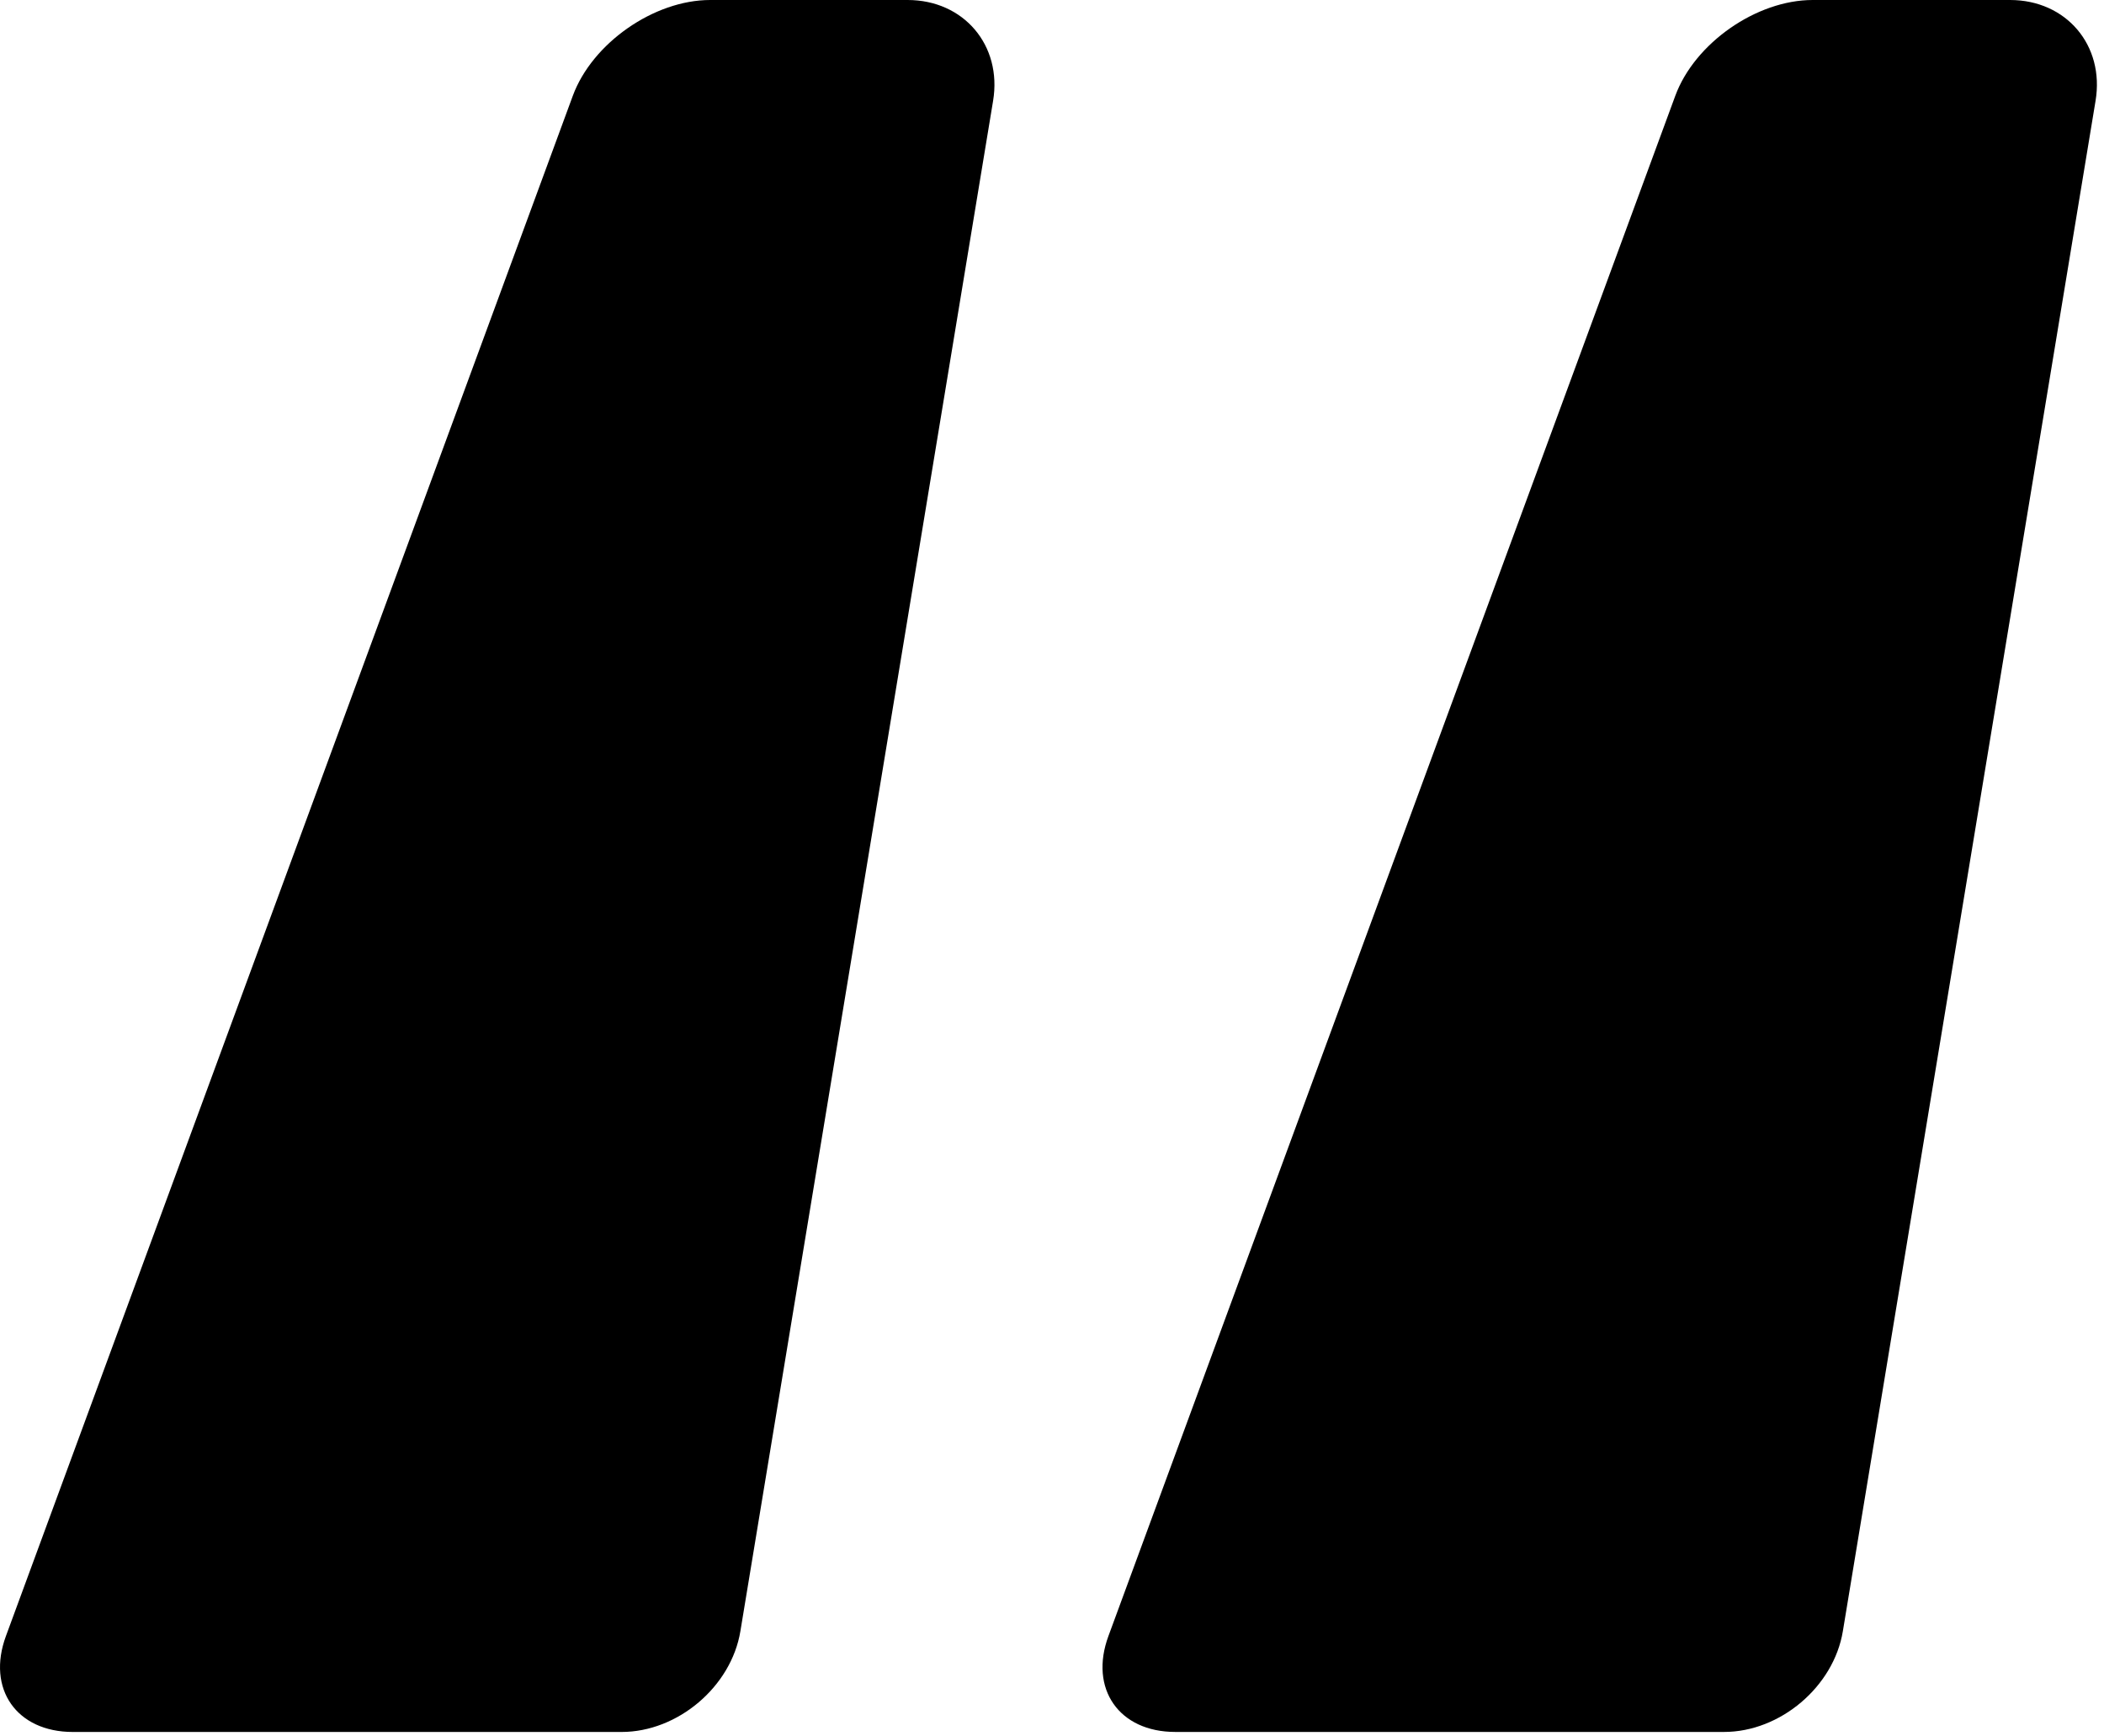
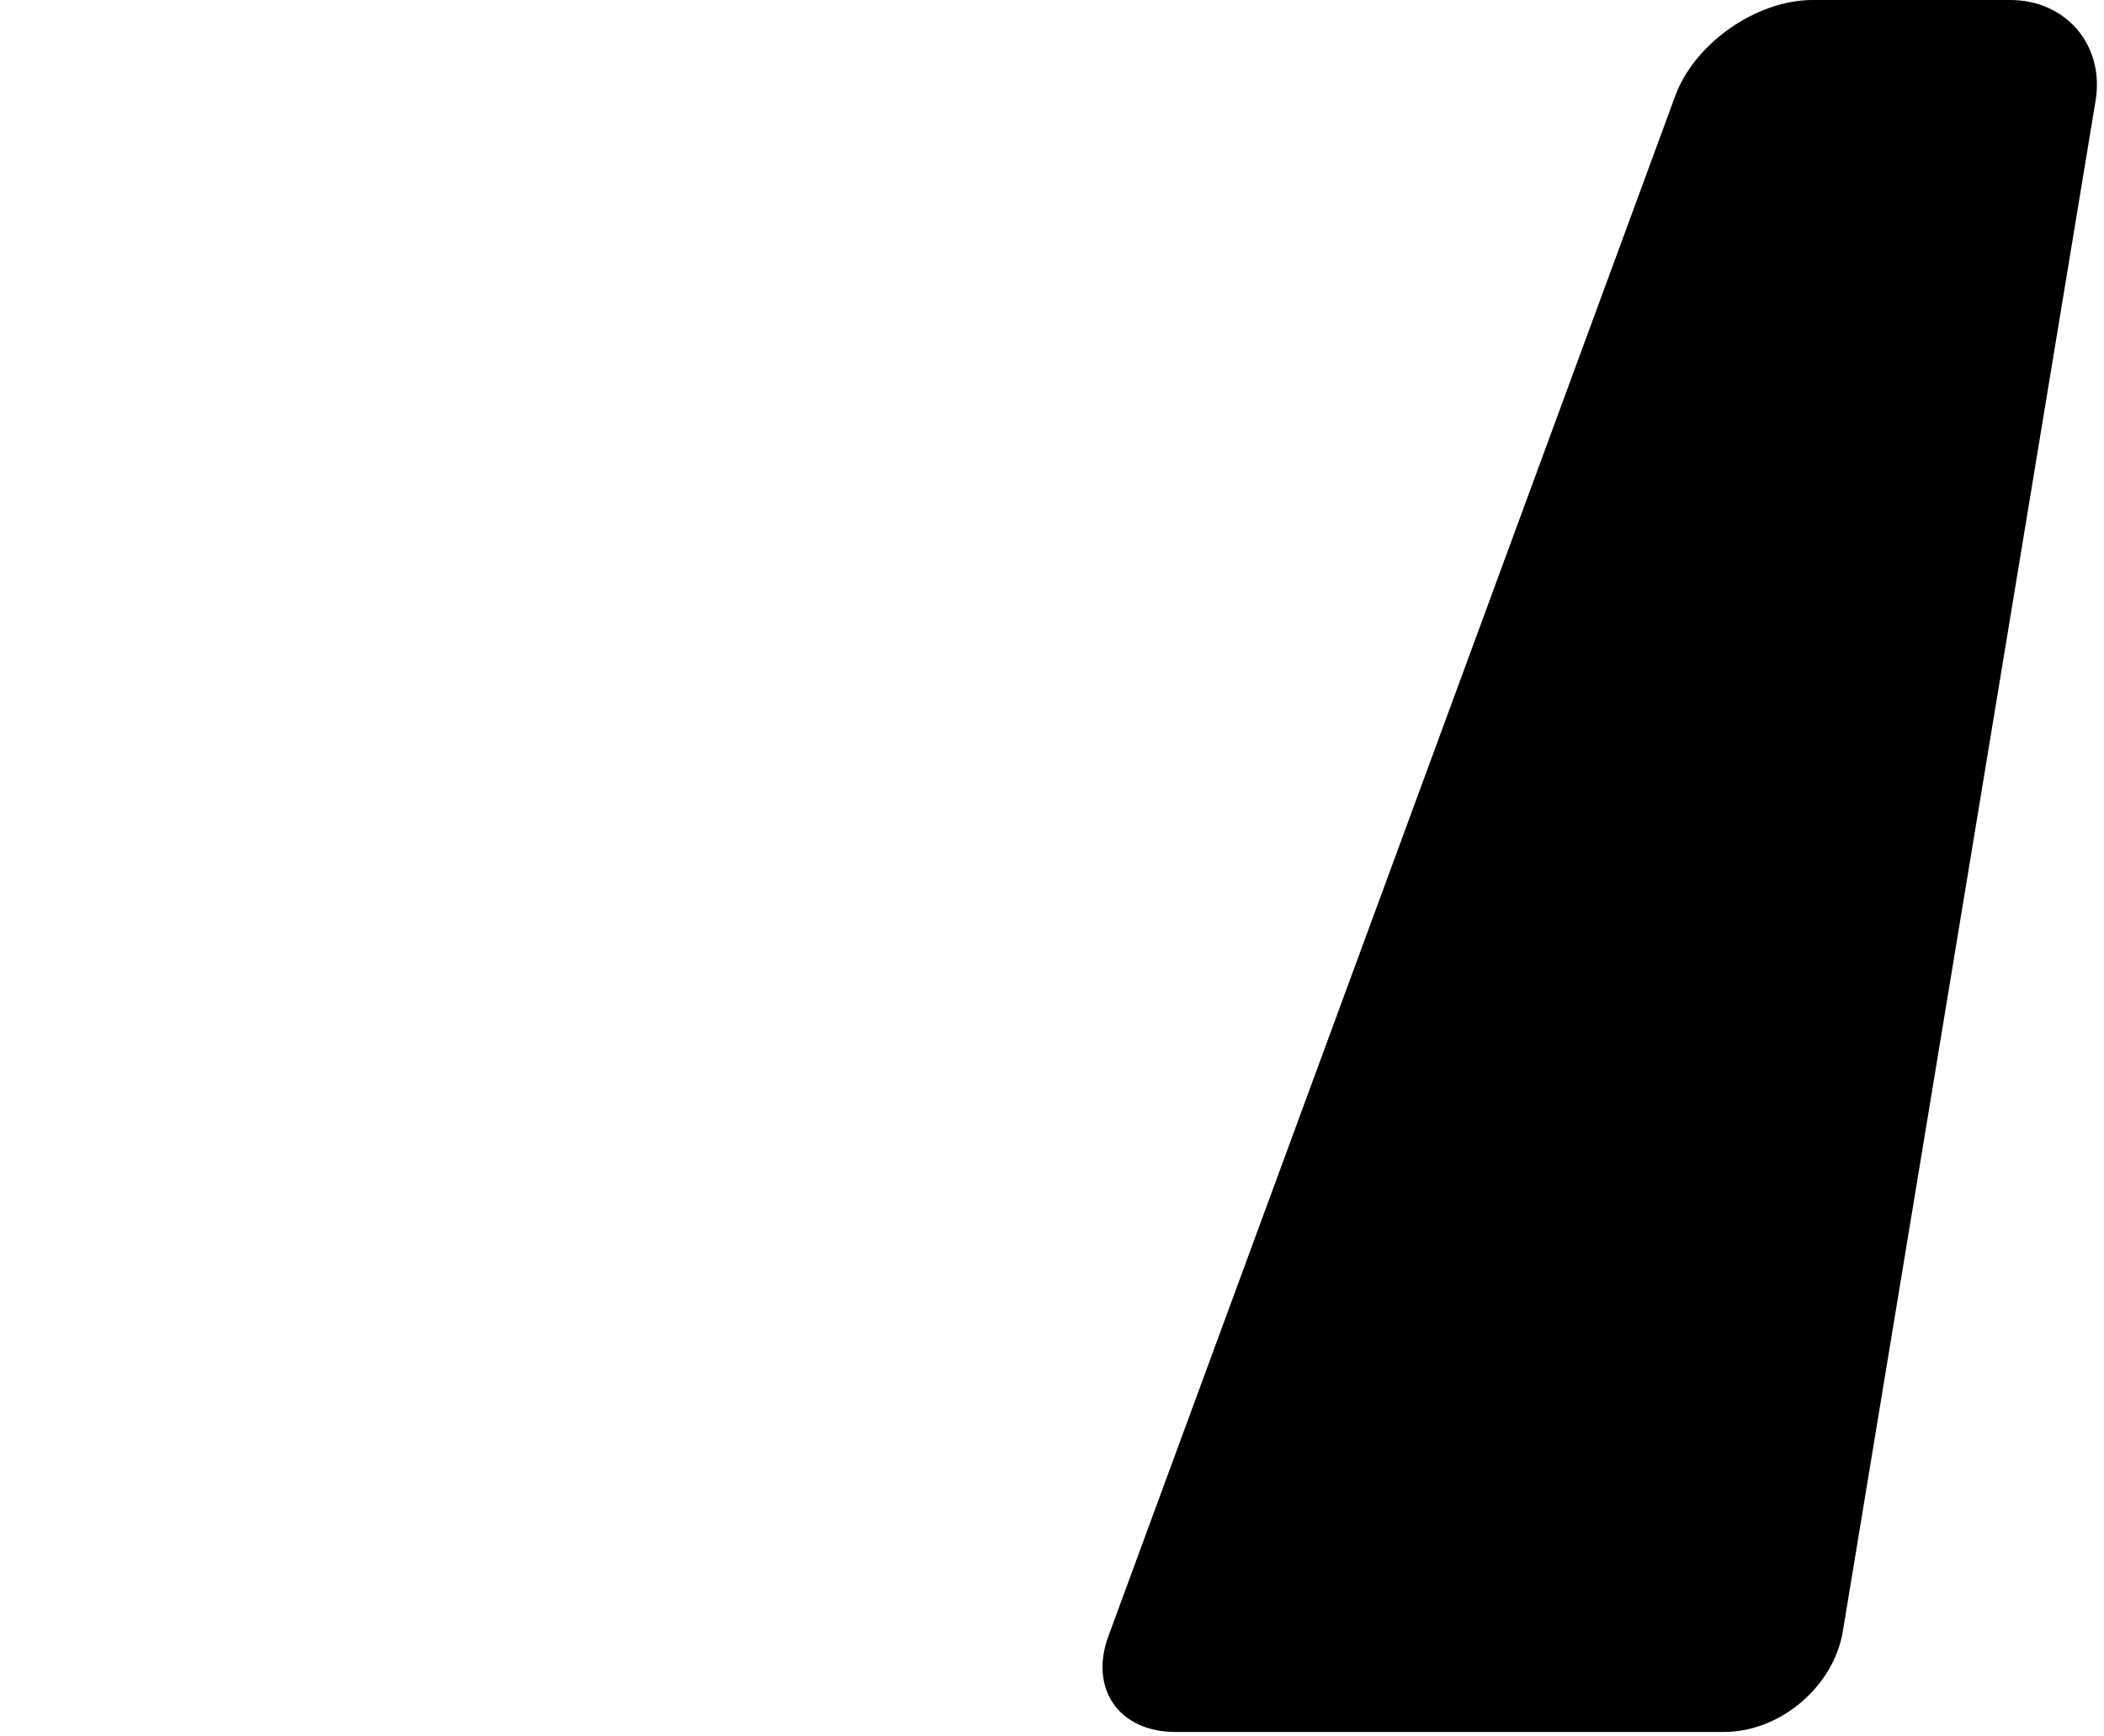
<svg xmlns="http://www.w3.org/2000/svg" width="103" height="85" viewBox="0 0 103 85" fill="none">
-   <path d="M48.617 4.933C49.064 2.22 47.181 0 44.431 0H34.768C32.018 0 28.991 2.111 28.041 4.692L0.289 80.105C-0.661 82.687 0.812 84.798 3.562 84.798H30.431C33.181 84.798 35.798 82.578 36.245 79.865L48.617 4.933Z" fill="black" />
  <path d="M102.587 4.933C103.036 2.22 101.152 0 98.402 0H88.739C85.989 0 82.962 2.111 82.012 4.692L54.261 80.105C53.311 82.686 54.784 84.797 57.534 84.797H84.402C87.152 84.797 89.769 82.577 90.216 79.864L102.587 4.933Z" fill="black" />
</svg>